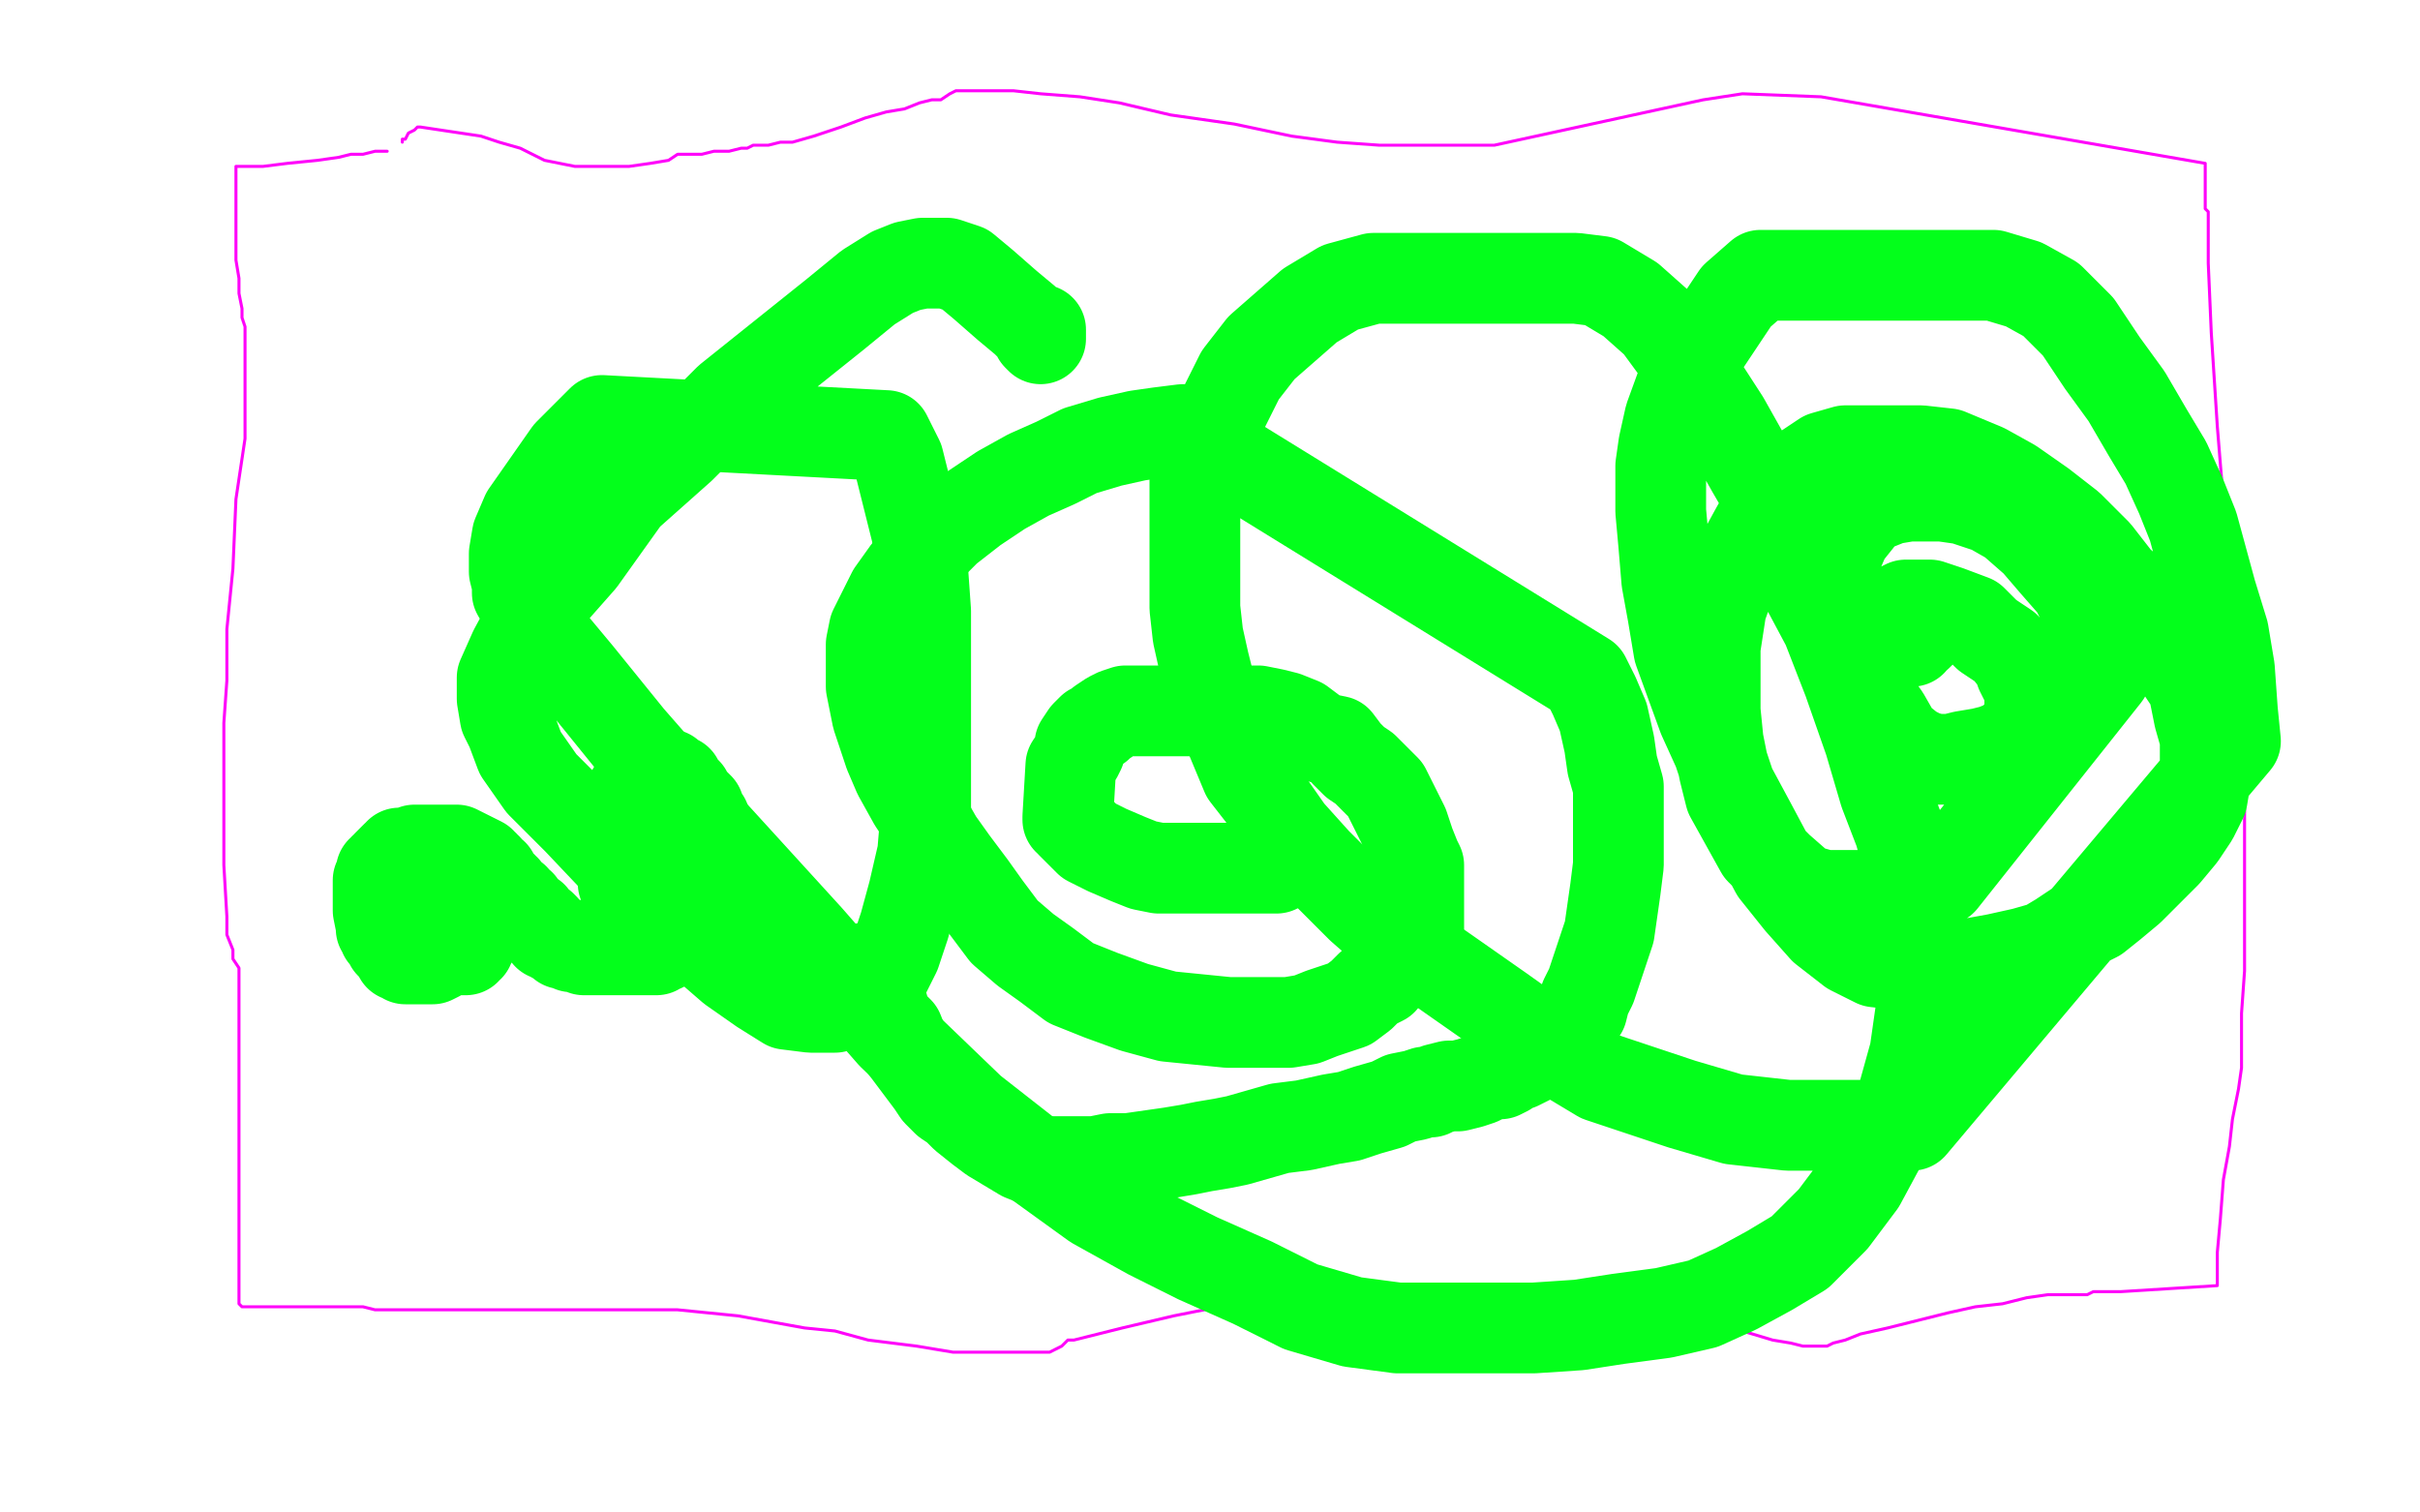
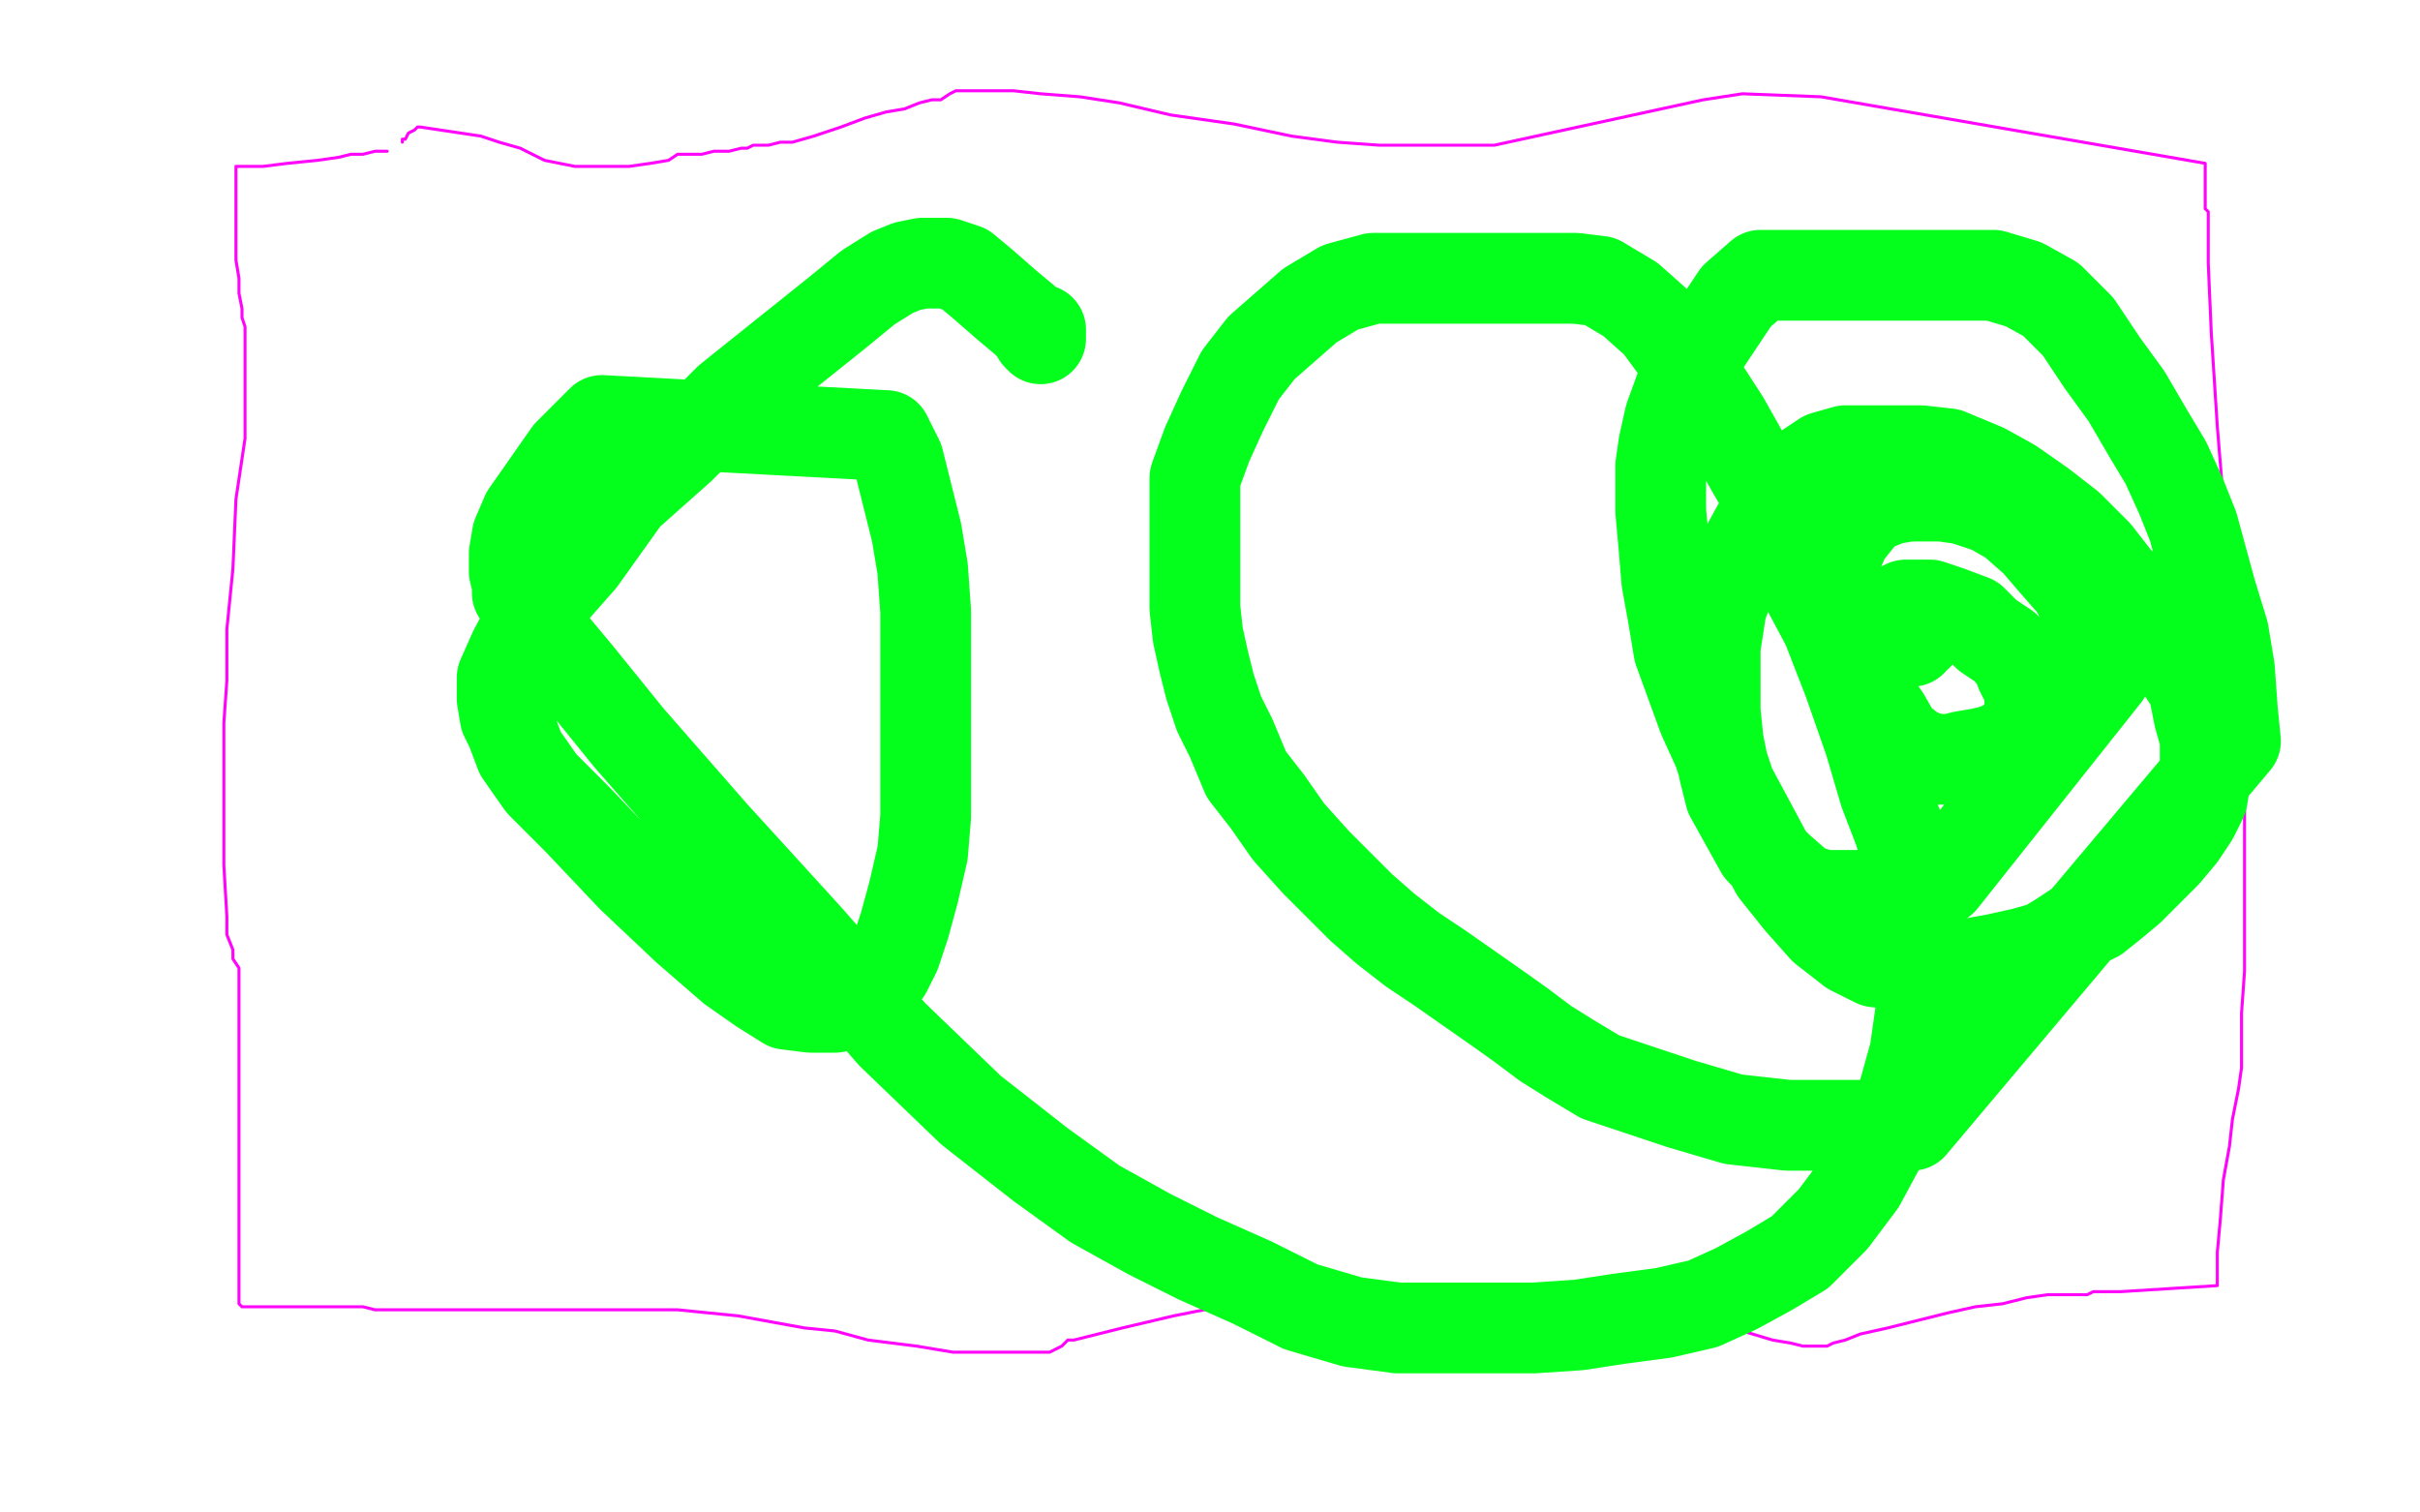
<svg xmlns="http://www.w3.org/2000/svg" width="800" height="500" version="1.1" style="stroke-antialiasing: false">
  <desc>This SVG has been created on https://colorillo.com/</desc>
-   <rect x="0" y="0" width="800" height="500" style="fill: rgb(255,255,255); stroke-width:0" />
  <polyline points="128,50 126,50 126,50 125,50 125,50 124,50 124,50 120,51 120,51 116,51 116,51 112,52 112,52 105,53 105,53 95,54 95,54 87,55 87,55 78,55 78,58 78,64 78,72 78,79 78,86 79,92 79,97 80,102 80,105 81,108 81,109 81,110 81,114 81,119 81,130 81,145 78,165 77,188 75,208 75,225 74,239 74,248 74,256 74,262 74,276 74,286 75,303 75,309 77,314 77,317 79,320 79,388 79,397 79,400 79,401 79,406 79,409 79,413 79,416 79,418 79,419 79,420 79,427 79,428 79,429 79,430 79,431 80,432 81,432 82,432 84,432 85,432 87,432 89,432 92,432 94,432 97,432 99,432 102,432 104,432 106,432 109,432 110,432 111,432 113,432 114,432 116,432 120,432 124,433 128,433 224,433 234,434 244,435 255,437 266,439 276,440 287,443 295,444 303,445 309,446 315,447 321,447 326,447 332,447 337,447 343,447 347,447 351,445 353,443 355,443 359,442 371,439 388,435 413,430 438,429 461,427 481,427 501,427 519,429 535,431 551,435 563,437 576,440 586,443 592,444 596,445 599,445 601,445 603,445 604,445 606,444 610,443 615,441 624,439 632,437 644,434 653,432 662,431 670,429 677,428 683,428 687,428 690,428 692,427 694,427 696,427 697,427 698,427 699,427 701,427 733,425 733,421 733,414 734,403 735,390 737,379 738,370 740,360 741,353 741,345 741,335 742,321 742,299 742,271 742,269 742,252 740,221 736,178 733,141 731,110 730,87 730,76 730,70 729,69 729,68 729,67 729,62 729,56 729,54 602,32 576,31 563,33 494,48 491,48 486,48 477,48 468,48 456,48 442,47 427,45 408,41 387,38 370,34 357,32 344,31 335,30 329,30 326,30 325,30 323,30 322,30 321,30 320,30 318,30 316,30 314,31 311,33 308,33 304,34 299,36 293,37 286,39 278,42 269,45 262,47 258,47 254,48 251,48 249,48 247,49 245,49 241,50 236,50 232,51 229,51 227,51 226,51 224,51 221,53 215,54 208,55 200,55 190,55 180,53 172,49 165,47 159,45 139,42 138,42 137,43 135,44 134,46 133,46 133,47" style="fill: none; stroke: #ff03fa; stroke-width: 1; stroke-linejoin: round; stroke-linecap: round; stroke-antialiasing: false; stroke-antialias: 0; opacity: 1.0" />
-   <polyline points="139,293 139,292 139,292 140,292 140,293 140,294 141,295 141,296 142,297 142,298 143,298 143,299 144,299 144,300 144,301 144,302 144,303 144,304 139,308 138,308 137,308 136,308 135,308 134,308 133,308 132,306 131,305 131,304 130,304 130,303 130,302 129,302 129,300 129,299 129,298 129,297 129,296 129,295 130,295 130,294 132,293 133,291 134,291 135,290 136,290 137,289 138,288 139,288 140,287 141,287 142,287 143,287 144,287 145,287 146,287 147,287 148,287 152,288 152,289 154,291 155,292 155,293 155,294 156,294 156,296 156,298 156,299 156,300 157,301 157,302 157,303 157,304 157,305 157,307 157,308 157,309 156,311 155,312 155,313 154,313 154,314 153,314 151,314 149,314 147,315 146,315 145,316 143,317 142,317 141,317 140,317 139,317 138,317 137,317 135,317 134,317 133,316 132,316 131,314 130,313 129,312 129,311 128,309 127,309 127,308 126,307 126,306 125,301 125,300 125,299 125,298 125,297 125,296 125,295 125,294 125,293 125,292 125,291 126,290 126,288 127,288 127,287 128,287 128,286 129,285 130,284 131,283 132,283 132,282 133,282 134,282 136,282 137,281 138,281 139,281 140,281 141,281 142,281 143,281 144,281 145,281 146,281 147,281 148,281 149,281 150,281 151,281 159,285 159,286 160,286 160,287 161,287 162,289 163,289 163,291 165,292 165,293 166,293 166,294 167,294 168,296 169,297 170,297 171,299 172,299 172,300 173,301 174,302 176,303 177,305 179,306 180,307 181,309 182,309 183,310 185,311 186,312 187,312 188,312 189,313 192,313 193,314 195,314 197,314 200,314 202,314 204,314 205,314 207,314 210,314 211,314 213,314 214,314 216,314 217,314 218,313 219,313 220,312 221,311 222,310 223,310 224,308 225,307 226,306 227,304 228,303 229,301 229,300 230,299 230,298 231,297 231,295 231,294 232,292 232,290 232,289 233,288 233,287 233,285 233,284 233,282 233,280 233,278 233,277 233,276 233,275 233,274 233,273 233,271 232,270 231,267 228,264 227,262 225,260 224,258 223,258 222,257 221,256 220,256 218,255 216,255 215,255 214,255 213,255 207,265 207,266 207,268 207,270 207,271 207,272 207,273 207,274 208,274 209,274 209,275 211,276 212,276 213,276 214,276 215,276 216,276 217,276 218,276 219,276 219,275 219,274 218,274 217,274 216,274 214,274 213,274 212,275 212,276 211,276 210,276 210,277 209,278 209,279 208,280 207,280 206,281 206,282 206,283 206,284 206,285 206,286 206,287 206,288 206,289 206,290 206,291 206,292 207,292 208,292 211,292" style="fill: none; stroke: #03ff1b; stroke-width: 30; stroke-linejoin: round; stroke-linecap: round; stroke-antialiasing: false; stroke-antialias: 0; opacity: 1.0" />
-   <polyline points="422,287 421,287 421,287 420,287 420,287 418,287 418,287 416,287 416,287 412,287 412,287 408,287 408,287 402,287 402,287 396,287 396,287 389,287 389,287 383,287 378,286 373,284 366,281 360,278 357,275 354,272 354,271 353,271 353,270 354,253 356,250 357,248 357,246 359,243 360,242 361,241 363,240 364,239 367,237 369,236 372,235 375,235 378,235 381,235 386,235 391,235 396,235 400,235 404,235 408,235 412,235 416,235 421,236 425,237 430,239 434,242 437,244 442,245 445,249 448,252 451,254 454,257 456,259 458,261 460,265 462,269 464,273 465,276 466,279 468,284 469,286 469,289 469,291 469,294 469,296 469,298 469,301 469,304 469,307 467,311 465,314 464,318 461,320 459,321 457,324 453,326 450,329 446,332 440,334 437,335 432,337 426,338 422,338 414,338 406,338 396,337 386,336 375,333 364,329 354,325 346,319 339,314 332,308 326,300 321,293 315,285 310,278 306,271 302,265 297,256 294,249 292,243 290,237 289,232 288,227 288,223 288,220 288,217 288,213 289,208 291,204 295,196 300,189 306,182 313,175 322,168 331,162 340,157 349,153 357,149 367,146 376,144 383,143 391,142 524,224 527,230 530,237 532,246 533,253 535,260 535,264 535,269 535,273 535,276 535,280 535,286 534,294 533,301 532,308 530,314 528,320 526,326 524,330 523,334 521,337 519,341 518,343 516,344 515,346 514,346 512,347 510,348 508,349 506,350 504,351 502,352 501,352 499,353 498,354 496,355 493,355 489,357 486,358 482,359 479,359 475,360 473,361 471,361 468,362 463,363 459,365 452,367 446,369 440,370 431,372 423,373 416,375 409,377 404,378 398,379 393,380 387,381 380,382 373,383 367,383 362,384 358,384 354,384 352,384 349,384 346,384 343,384 338,382 333,379 328,376 324,373 319,369 316,366 313,364 310,361 308,358 305,354 302,350 299,346 297,341 294,338 292,335 292,334 292,333 291,333 290,331 290,329 289,326 288,325 287,323 287,322 287,321 287,320 286,320" style="fill: none; stroke: #03ff1b; stroke-width: 30; stroke-linejoin: round; stroke-linecap: round; stroke-antialiasing: false; stroke-antialias: 0; opacity: 1.0" />
  <polyline points="635,207 635,209 635,209 634,210 634,210 632,211 632,211 632,212 632,212 630,212 630,212 629,212 629,212 628,212 628,212 628,211 628,209 628,207 628,206 628,204 628,202 628,201 630,200 631,200 634,200 638,200 644,202 652,205 657,210 663,214 667,219 668,222 670,226 671,229 671,232 671,236 671,239 668,243 666,244 664,246 659,248 655,249 649,250 645,251 640,251 636,250 632,248 627,244 623,237 618,230 614,222 610,216 609,212 607,208 606,206 606,204 606,201 606,197 606,191 607,184 610,177 614,172 617,168 620,167 625,165 631,164 635,164 642,164 649,165 658,168 665,172 673,179 679,186 686,194 690,202 694,209 696,216 696,223 642,291 635,293 627,295 620,296 612,296 603,296 596,294 588,287 582,281 577,272 572,263 570,255 568,245 567,235 567,224 567,214 569,201 574,187 580,176 585,167 590,159 597,155 603,151 610,149 617,149 625,149 635,149 644,150 656,155 665,160 675,167 684,174 693,183 700,192 708,199 714,208 719,218 725,227 727,237 729,244 729,251 729,258 728,264 725,270 721,276 716,282 710,288 704,294 698,299 693,303 687,306 681,310 676,313 669,315 660,317 649,319 638,319 629,319 620,318 612,314 603,307 595,298 587,288 579,273 572,260 568,248 563,237 559,226 555,215 553,203 551,192 550,180 549,169 549,161 549,154 550,147 552,138 556,127 562,116 568,107 574,98 582,91 589,91 597,91 606,91 617,91 628,91 639,91 650,91 659,91 669,94 678,99 687,108 695,120 703,131 710,143 716,153 721,164 725,174 728,185 731,196 735,209 737,221 738,235 739,245 632,372 621,372 608,372 591,372 573,370 556,365 541,360 529,356 519,350 511,345 503,339 496,334 486,327 476,320 467,314 458,307 450,300 443,293 435,285 426,275 419,265 412,256 407,244 403,236 400,227 398,219 396,210 395,201 395,191 395,181 395,169 395,158 399,147 404,136 410,124 417,115 425,108 433,101 443,95 454,92 465,92 476,92 485,92 495,92 503,92 513,92 521,92 529,93 539,99 548,107 559,122 570,139 579,155 590,174 596,192 604,207 611,225 618,245 623,262 628,275 631,286 632,298 634,309 635,320 635,334 633,348 628,366 622,378 615,391 606,403 595,414 585,420 574,426 563,431 550,434 535,436 522,438 507,439 491,439 477,439 462,439 447,437 430,432 414,424 396,416 380,408 362,398 344,385 321,367 295,342 267,310 236,276 208,244 191,223 181,211 175,203 171,196 171,193 170,189 170,183 171,177 174,170 181,160 188,150 199,139 293,144 297,152 300,164 303,176 305,188 306,202 306,213 306,224 306,235 306,246 306,258 306,270 305,282 302,295 299,306 296,315 293,321 288,326 284,329 281,331 276,333 272,333 268,333 260,332 252,327 242,320 227,307 209,290 191,271 179,259 172,249 169,241 167,237 166,231 166,224 170,215 177,202 192,185 207,164 225,148 241,132 261,116 276,104 287,95 295,90 300,88 305,87 309,87 313,87 319,89 325,94 333,101 339,106 342,109 343,111 344,112 344,109" style="fill: none; stroke: #03ff1b; stroke-width: 30; stroke-linejoin: round; stroke-linecap: round; stroke-antialiasing: false; stroke-antialias: 0; opacity: 1.0" />
</svg>